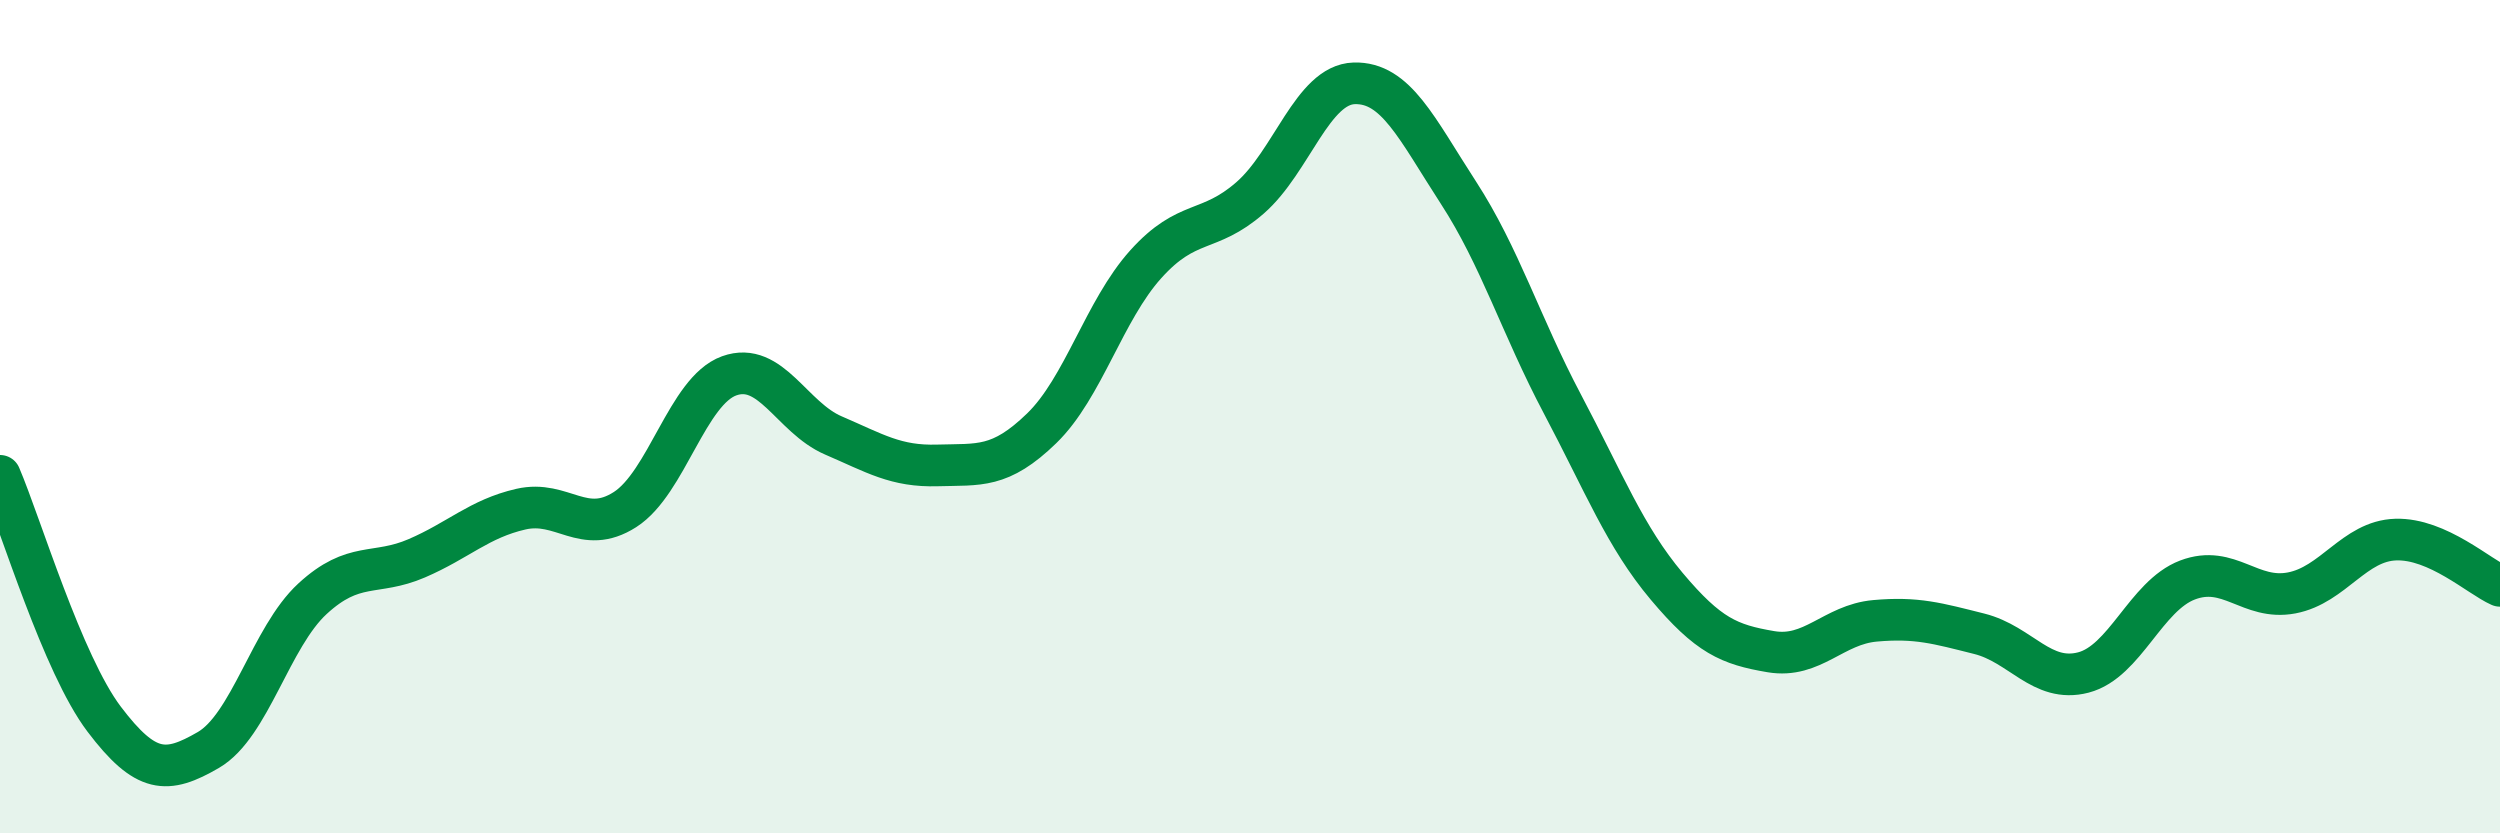
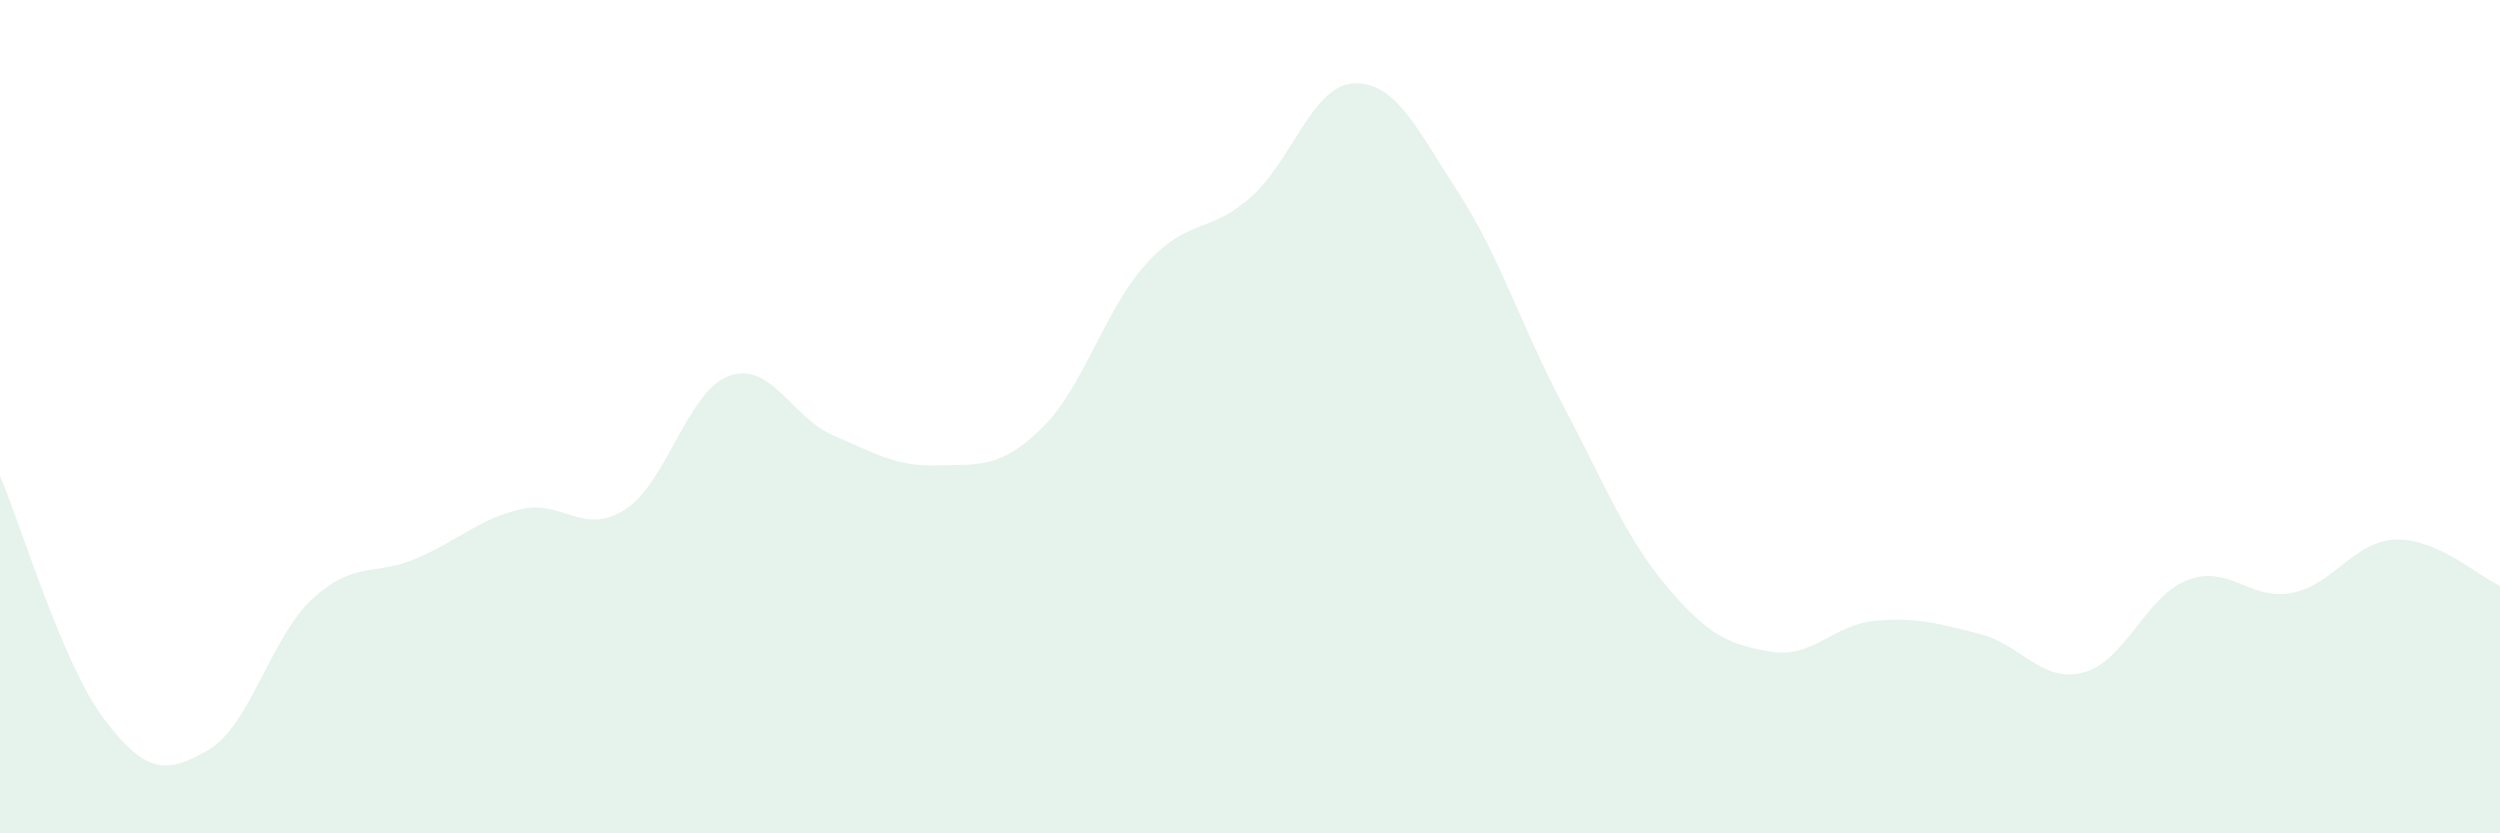
<svg xmlns="http://www.w3.org/2000/svg" width="60" height="20" viewBox="0 0 60 20">
  <path d="M 0,11.42 C 0.5,12.59 1.5,15.94 2.5,17.26 C 3.5,18.58 4,18.58 5,18 C 6,17.42 6.5,15.29 7.5,14.37 C 8.5,13.45 9,13.83 10,13.4 C 11,12.97 11.5,12.45 12.5,12.22 C 13.5,11.99 14,12.87 15,12.23 C 16,11.59 16.5,9.38 17.5,9.02 C 18.5,8.66 19,10.02 20,10.45 C 21,10.88 21.5,11.2 22.5,11.17 C 23.5,11.14 24,11.25 25,10.28 C 26,9.31 26.5,7.45 27.5,6.34 C 28.5,5.23 29,5.62 30,4.75 C 31,3.88 31.5,2.03 32.5,2 C 33.5,1.97 34,3.08 35,4.62 C 36,6.16 36.5,7.81 37.5,9.7 C 38.5,11.59 39,12.88 40,14.07 C 41,15.26 41.5,15.47 42.5,15.64 C 43.5,15.81 44,14.99 45,14.9 C 46,14.81 46.5,14.96 47.5,15.21 C 48.5,15.46 49,16.4 50,16.14 C 51,15.88 51.5,14.3 52.5,13.92 C 53.5,13.54 54,14.42 55,14.23 C 56,14.04 56.5,12.98 57.5,12.95 C 58.5,12.92 59.5,13.84 60,14.06L60 20L0 20Z" fill="#008740" opacity="0.1" stroke-linecap="round" stroke-linejoin="round" />
-   <path d="M 0,11.42 C 0.5,12.59 1.5,15.94 2.5,17.26 C 3.5,18.58 4,18.58 5,18 C 6,17.42 6.5,15.29 7.5,14.37 C 8.5,13.45 9,13.83 10,13.4 C 11,12.97 11.5,12.45 12.5,12.22 C 13.5,11.99 14,12.87 15,12.23 C 16,11.59 16.5,9.38 17.5,9.02 C 18.5,8.66 19,10.02 20,10.45 C 21,10.88 21.5,11.2 22.5,11.17 C 23.5,11.14 24,11.25 25,10.28 C 26,9.31 26.5,7.45 27.5,6.34 C 28.5,5.23 29,5.62 30,4.75 C 31,3.88 31.5,2.03 32.5,2 C 33.5,1.97 34,3.08 35,4.62 C 36,6.16 36.5,7.81 37.5,9.7 C 38.5,11.59 39,12.88 40,14.07 C 41,15.26 41.5,15.47 42.5,15.64 C 43.5,15.81 44,14.99 45,14.9 C 46,14.81 46.5,14.96 47.5,15.21 C 48.5,15.46 49,16.4 50,16.14 C 51,15.88 51.5,14.3 52.5,13.92 C 53.5,13.54 54,14.42 55,14.23 C 56,14.04 56.5,12.98 57.5,12.95 C 58.5,12.92 59.5,13.84 60,14.06" stroke="#008740" stroke-width="1" fill="none" stroke-linecap="round" stroke-linejoin="round" />
</svg>